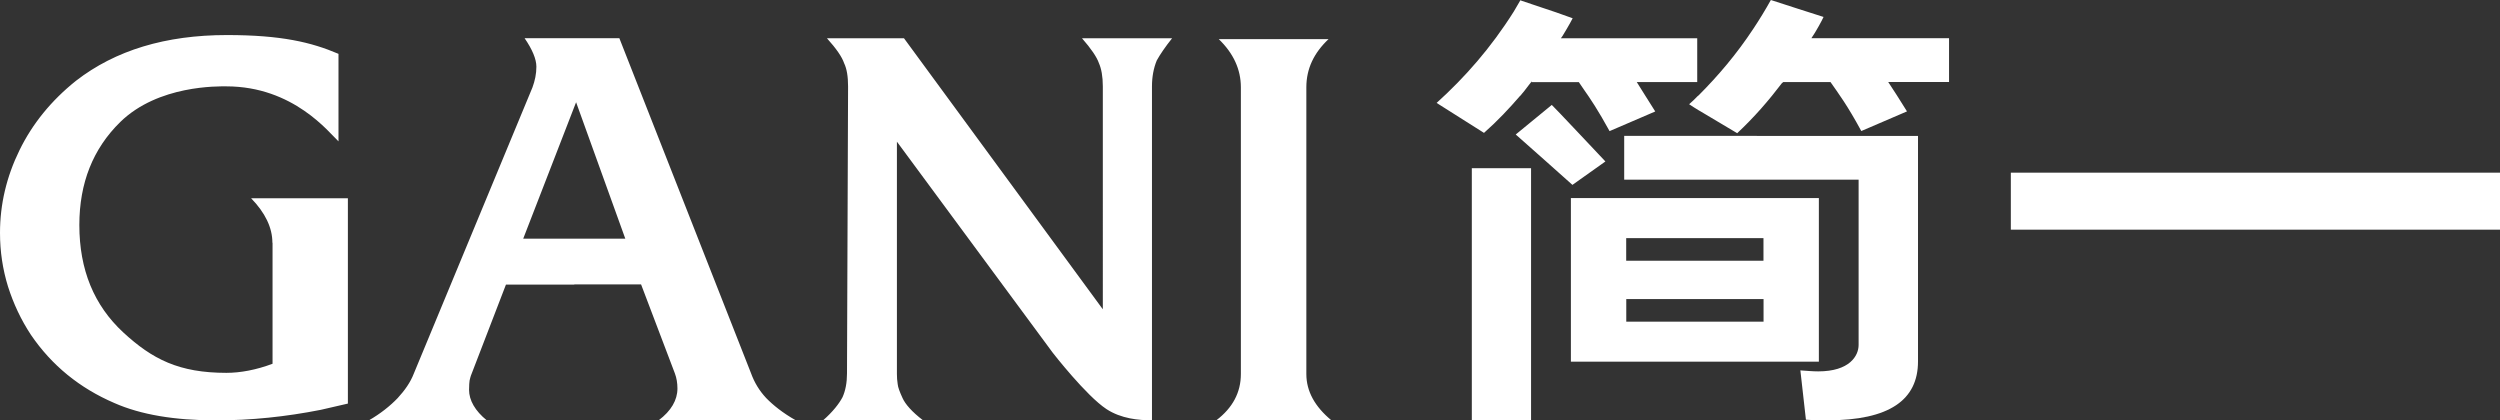
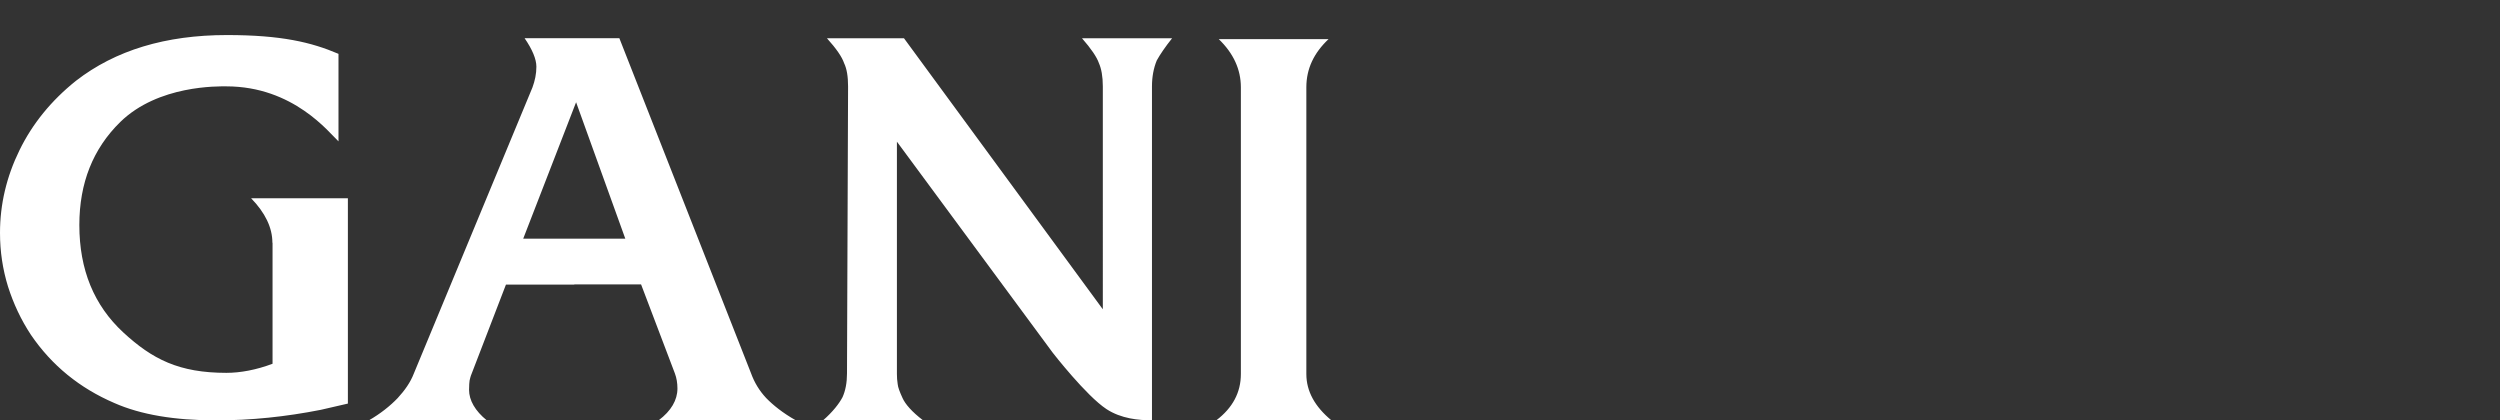
<svg xmlns="http://www.w3.org/2000/svg" id="_图层_2" data-name="图层 2" viewBox="0 0 324.53 54.58">
  <rect x="0" y="0" width="324.53" height="54.58" fill="#333333" stroke="none" />
  <defs>
    <style>
      .cls-1 {
        fill: #fff;
        fill-rule: evenodd;
      }
    </style>
  </defs>
  <g id="_图层_2-2" data-name=" 图层 2">
    <g id="_图层_1-2" data-name=" 图层 1-2">
      <g>
-         <path class="cls-1" d="M261.03,29.81h63.5v-7.4h-63.5v7.4h0ZM228.92,33.85h0v-2.94h-17.82v2.94h17.82ZM208.4,20.96c-1.25-1.32-6.59-7.01-6.96-7.34l-4.68,3.84c.2.15,7.36,6.54,7.36,6.54l4.28-3.04h0ZM228.06,17.65h20.92v29.27c0,4.99-3.71,7.64-11.73,7.64-.97,0-1.82,0-2.82-.08l-.72-6.4c.85.06,1.64.13,2.32.13,4.07,0,5.24-2.02,5.24-3.43v-21.46h-30.43v-5.68h17.22ZM236.72,2.2s-6.8-2.17-6.84-2.2c-.73,1.31-1.49,2.55-2.28,3.74-2.16,3.27-4.54,6.08-7.1,8.64l-.15.12c-.18.17-.35.36-.53.53-.19.17-.37.33-.55.5l.63.41.63.39.16.09,4.82,2.87c1.1-1.03,2.13-2.1,3.09-3.18,1-1.13,1.91-2.26,2.74-3.35.02.01.07-.02.15-.11h6.13c1.06,1.52,2.16,2.97,4,6.36l5.93-2.55c-.97-1.58-1.77-2.8-2.44-3.82h7.9v-5.68h-17.87l.47-.73c.76-1.26,1.11-2.03,1.11-2.03h0ZM197.33,12.44c-1.39,1.61-2.94,3.27-4.69,4.81l-6.15-3.89c3.65-3.3,7.03-7.12,10.01-11.85.17-.3.34-.58.51-.87.12-.21.24-.4.35-.6,0,0,.08,0,.19.07.66.22,2.8.95,4.47,1.5,1.17.41,2.13.76,2.13.76,0,0-.44.87-1.3,2.27l-.23.33h17.7v5.68h-7.85c.62,1.02,1.42,2.24,2.4,3.82l-5.93,2.55c-1.49-2.72-2.49-4.2-3.37-5.45l-.62-.91h-6.14l.07-.15-.48.61-.52.68c-.17.21-.35.42-.54.65h-.01ZM197.62,21.83h1.13v32.73h-7.69V21.83h6.56ZM217.72,25.71h18.39v21.24h-32.19v-21.24s13.8,0,13.8,0ZM217.72,41.76h11.21v-2.94h-17.82v2.94h6.61Z" />
        <path class="cls-1" d="M35.38,31.5v15.72c-2.1.79-4.16,1.18-5.99,1.18-6.14,0-9.61-1.76-13.39-5.25-3.8-3.52-5.7-8.14-5.7-13.94,0-5.46,1.77-9.9,5.31-13.37,4.93-4.82,12.75-4.63,13.76-4.63,8.76,0,13.39,6.06,14.57,7.14V6.99c-3.53-1.51-7.44-2.44-14.48-2.44-7.95,0-14.48,1.97-19.6,5.94-3.19,2.55-5.65,5.57-7.33,9.01-1.68,3.43-2.53,7.01-2.53,10.73,0,2.41.35,4.73,1.04,6.97.71,2.23,1.69,4.32,2.97,6.26,2.71,3.98,6.33,6.92,10.84,8.86,3.42,1.51,7.81,2.25,13.2,2.25,4.53,0,9.05-.47,13.6-1.37l3.51-.81v-26.65h-12.56c1.82,1.87,2.76,3.81,2.76,5.77h.02ZM74.78,13.26h0l6.39,17.72h-13.25l6.74-17.39.13-.33h0ZM74.55,36.92h8.67l4.39,11.56c.22.59.33,1.23.33,1.96,0,1.48-.81,2.9-2.44,4.12h17.8c-1.67-.94-2.95-1.97-3.85-2.9-.88-.94-1.52-2.01-1.95-3.19L80.4,4.96h-12.3c1,1.46,1.53,2.71,1.53,3.7,0,.93-.19,1.82-.51,2.69l-15.4,37.14c-.44,1.14-1.16,2.17-2.1,3.19-.96,1-2.21,2.01-3.76,2.9h15.35c-1.55-1.25-2.32-2.64-2.32-3.97,0-.6.04-1.01.07-1.22.06-.24.12-.55.27-.89l4.45-11.56h8.87v-.02ZM157.89,54.56c2.13-1.62,3.19-3.62,3.19-6.01V11.33c0-2.31-.96-4.41-2.87-6.25h14.25c-1.91,1.8-2.88,3.85-2.88,6.25v37.22c0,2.24,1.1,4.23,3.25,6.01h-14.95,0ZM106.85,54.56c1.27-1.11,2.09-2.18,2.52-3,.38-.84.58-1.88.58-3.08l.14-37.26c0-1.31-.17-2.31-.52-3.03-.26-.78-.99-1.86-2.22-3.22h10l25.81,35.18V11.22c0-1.31-.19-2.31-.51-3.03-.27-.78-1-1.86-2.19-3.22h11.69c-.91,1.14-1.57,2.12-1.99,2.88-.41,1-.62,2.13-.62,3.37v43.34c-1.73,0-4-.21-5.9-1.45-2.64-1.73-6.98-7.32-6.98-7.32l-20.23-27.4v30.17c0,.44.03.87.1,1.3.04.44.27,1.02.63,1.81.36.8,1.23,1.8,2.65,2.88h-12.96Z" />
      </g>
    </g>
  </g>
</svg>